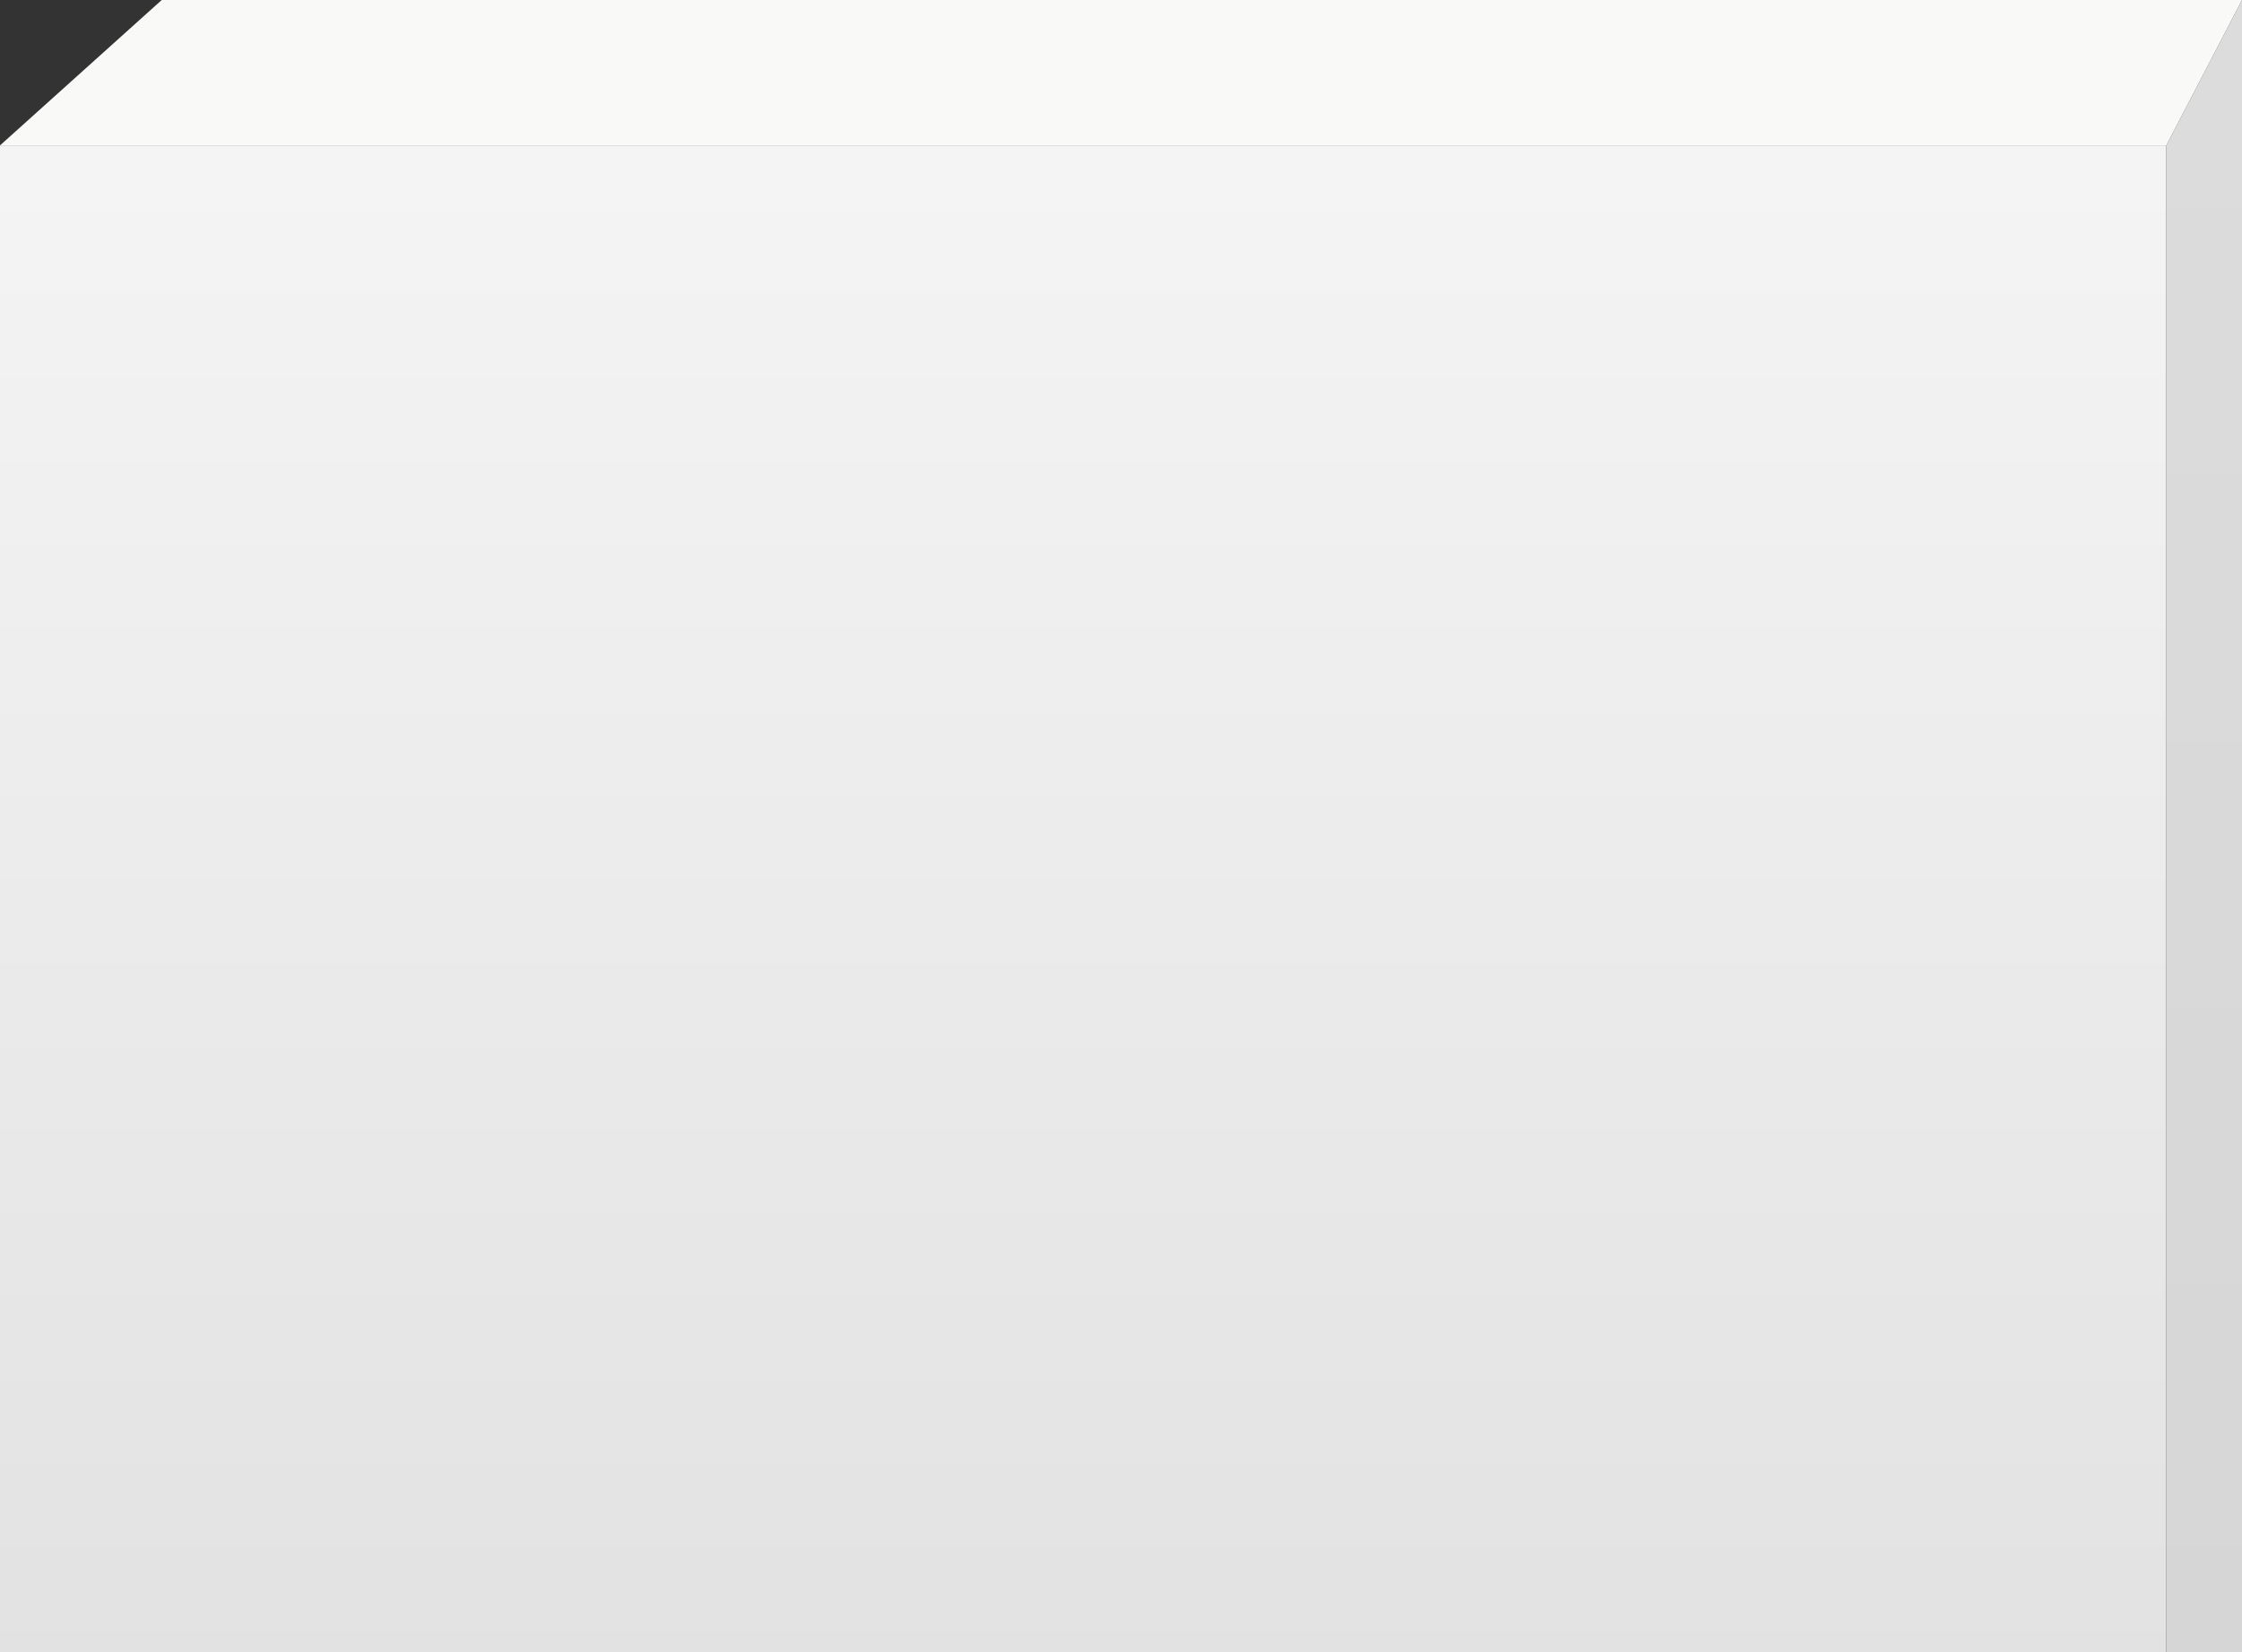
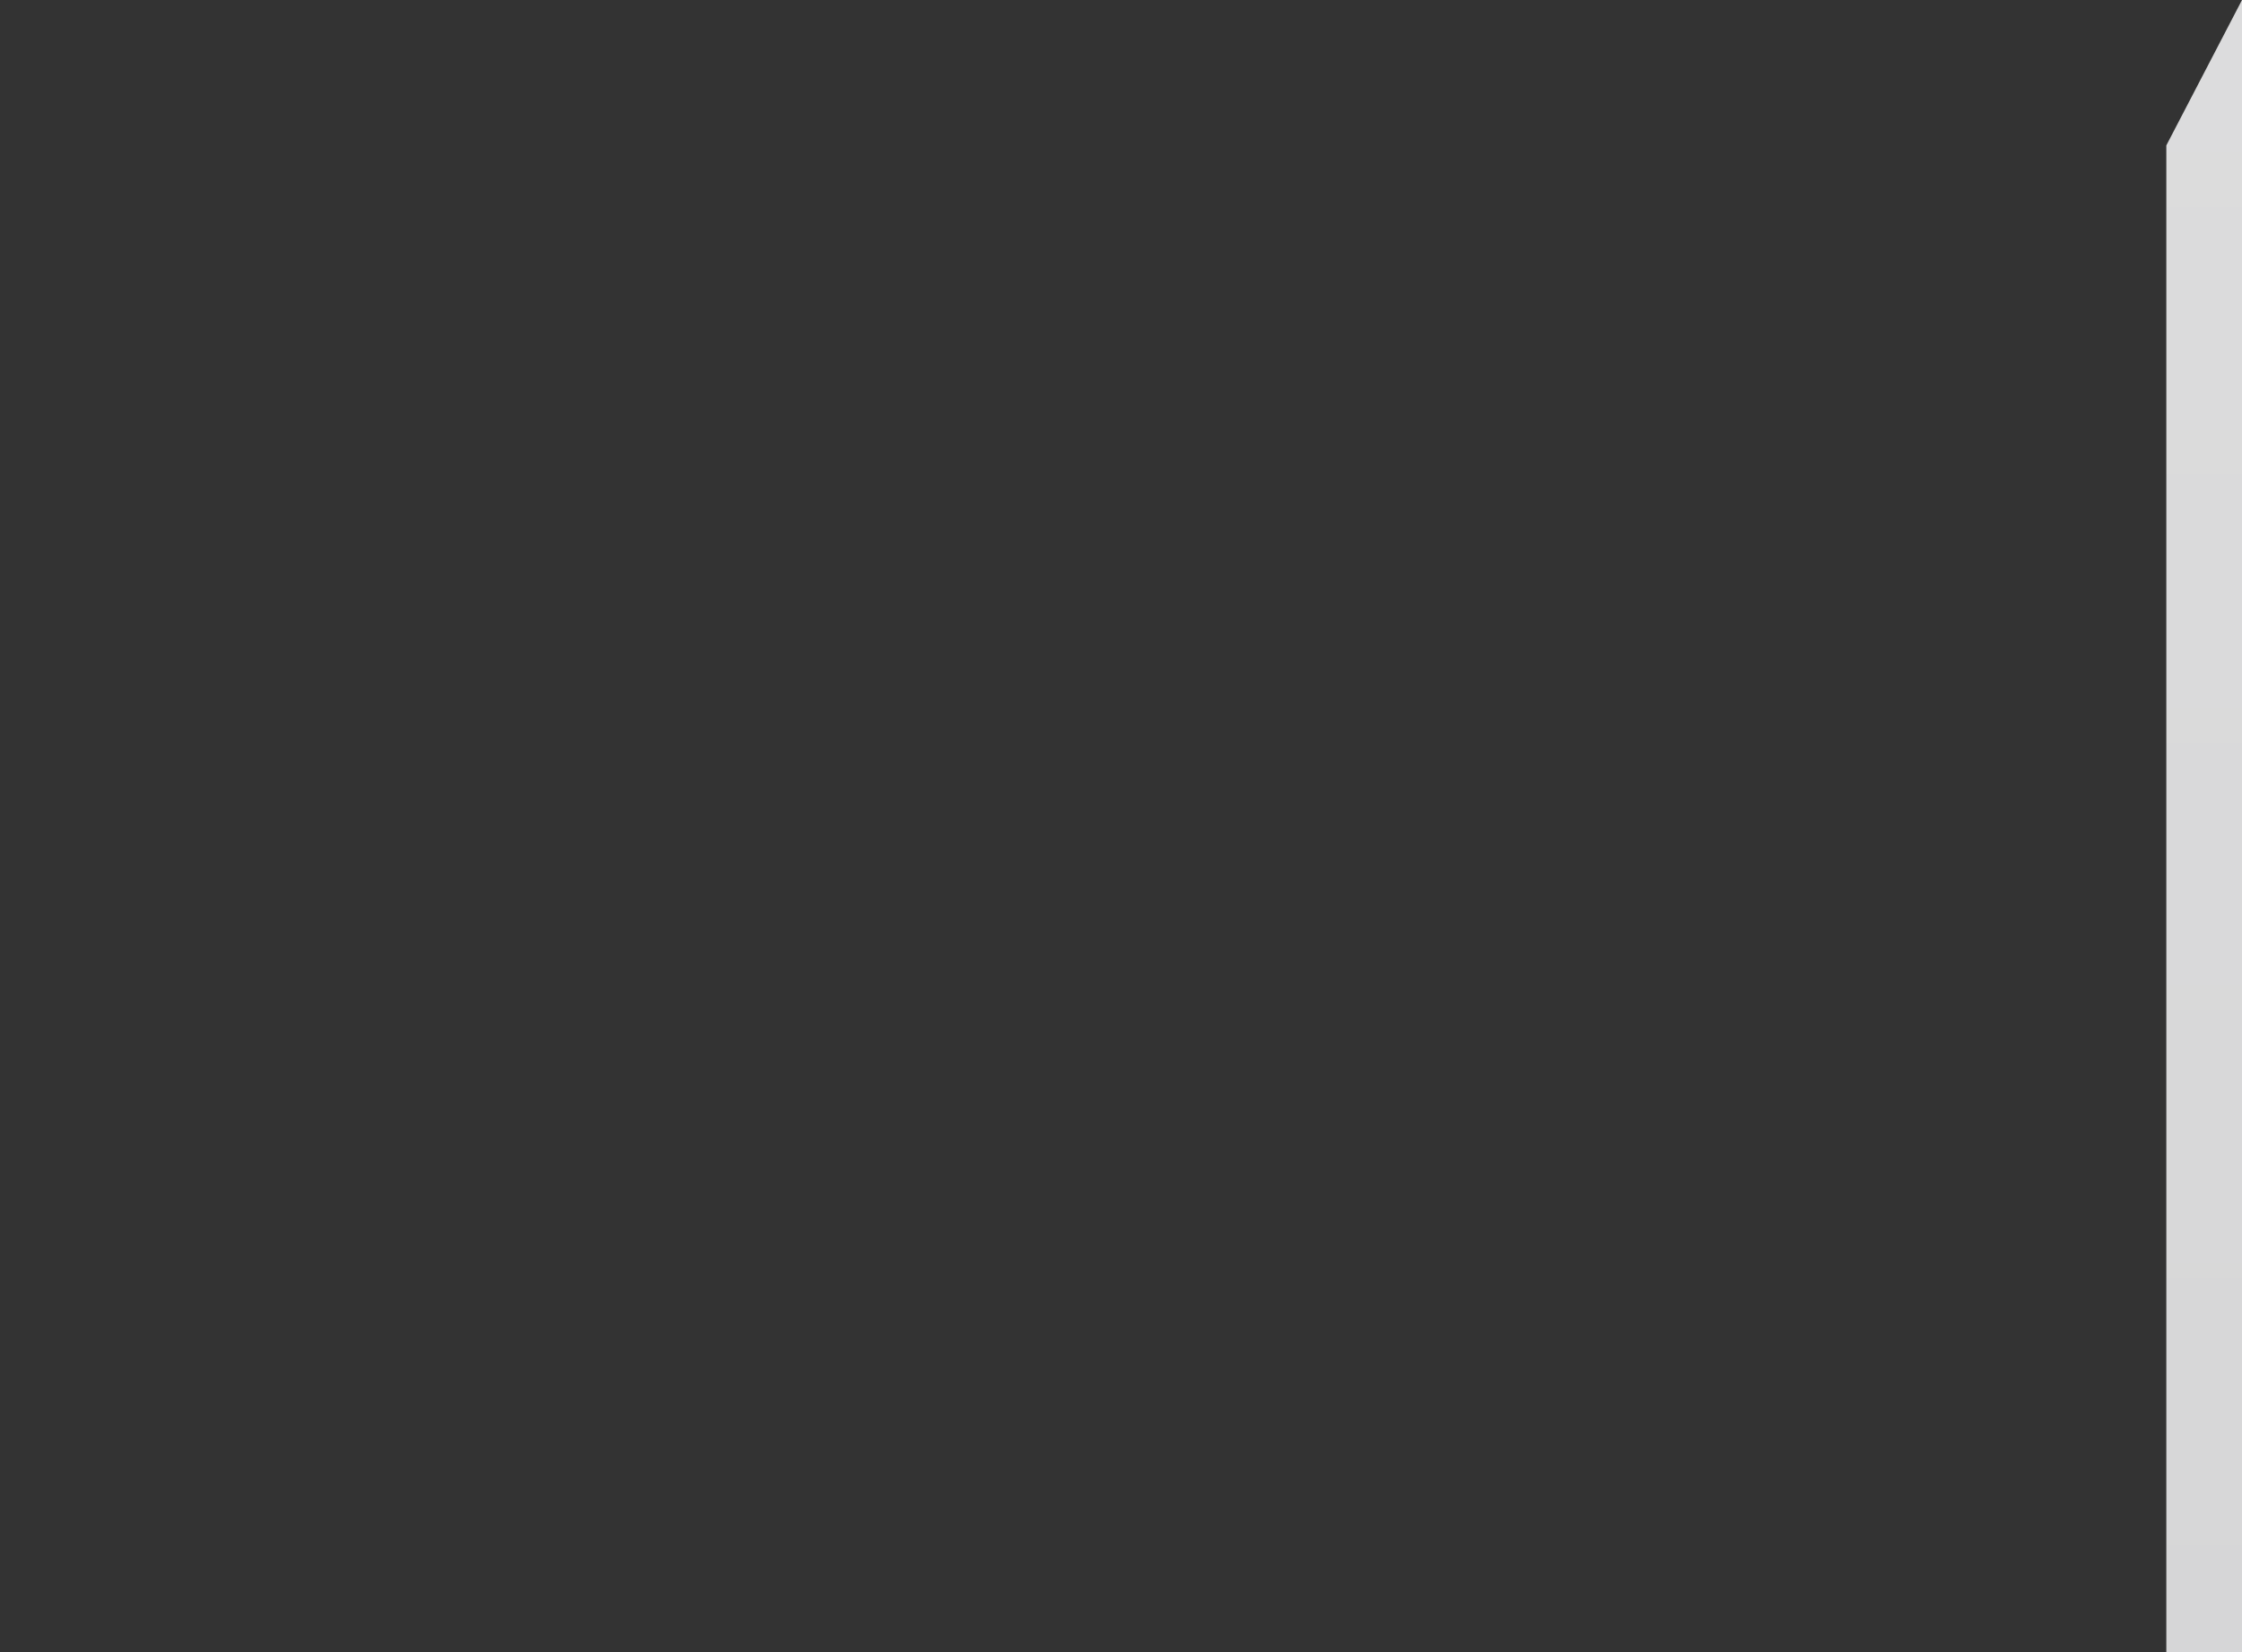
<svg xmlns="http://www.w3.org/2000/svg" id="a" data-name="Layer 1" viewBox="0 0 335.778 247.444">
  <rect x="0" y="0" width="335.778" height="247.444" fill="#333333" stroke="none" />
  <defs>
    <linearGradient id="b" x1="-469.649" y1="250.444" x2="-469.649" y2="25.442" gradientTransform="translate(631.872 269.222) scale(1 -1)" gradientUnits="userSpaceOnUse">
      <stop offset="0" stop-color="#e2e2e2" />
      <stop offset="1" stop-color="#f4f4f4" />
    </linearGradient>
    <linearGradient id="c" x1="-637.538" y1="251.444" x2="-637.538" y2="-870.611" gradientTransform="translate(-307.427) rotate(-180) scale(1 -1)" gradientUnits="userSpaceOnUse">
      <stop offset="0" stop-color="#d6d6d7" />
      <stop offset="1" stop-color="#f2f2f2" />
    </linearGradient>
  </defs>
-   <rect x="0" y="21.778" width="324.444" height="225.667" transform="translate(324.444 269.222) rotate(-180)" fill="url(#b)" />
  <polygon points="324.444 247.444 335.778 247.444 335.778 0 324.444 21.778 324.444 247.444" fill="url(#c)" />
-   <polygon points="0 21.778 324.444 21.778 335.778 0 24.222 0 0 21.778" fill="#f9f9f8" />
</svg>